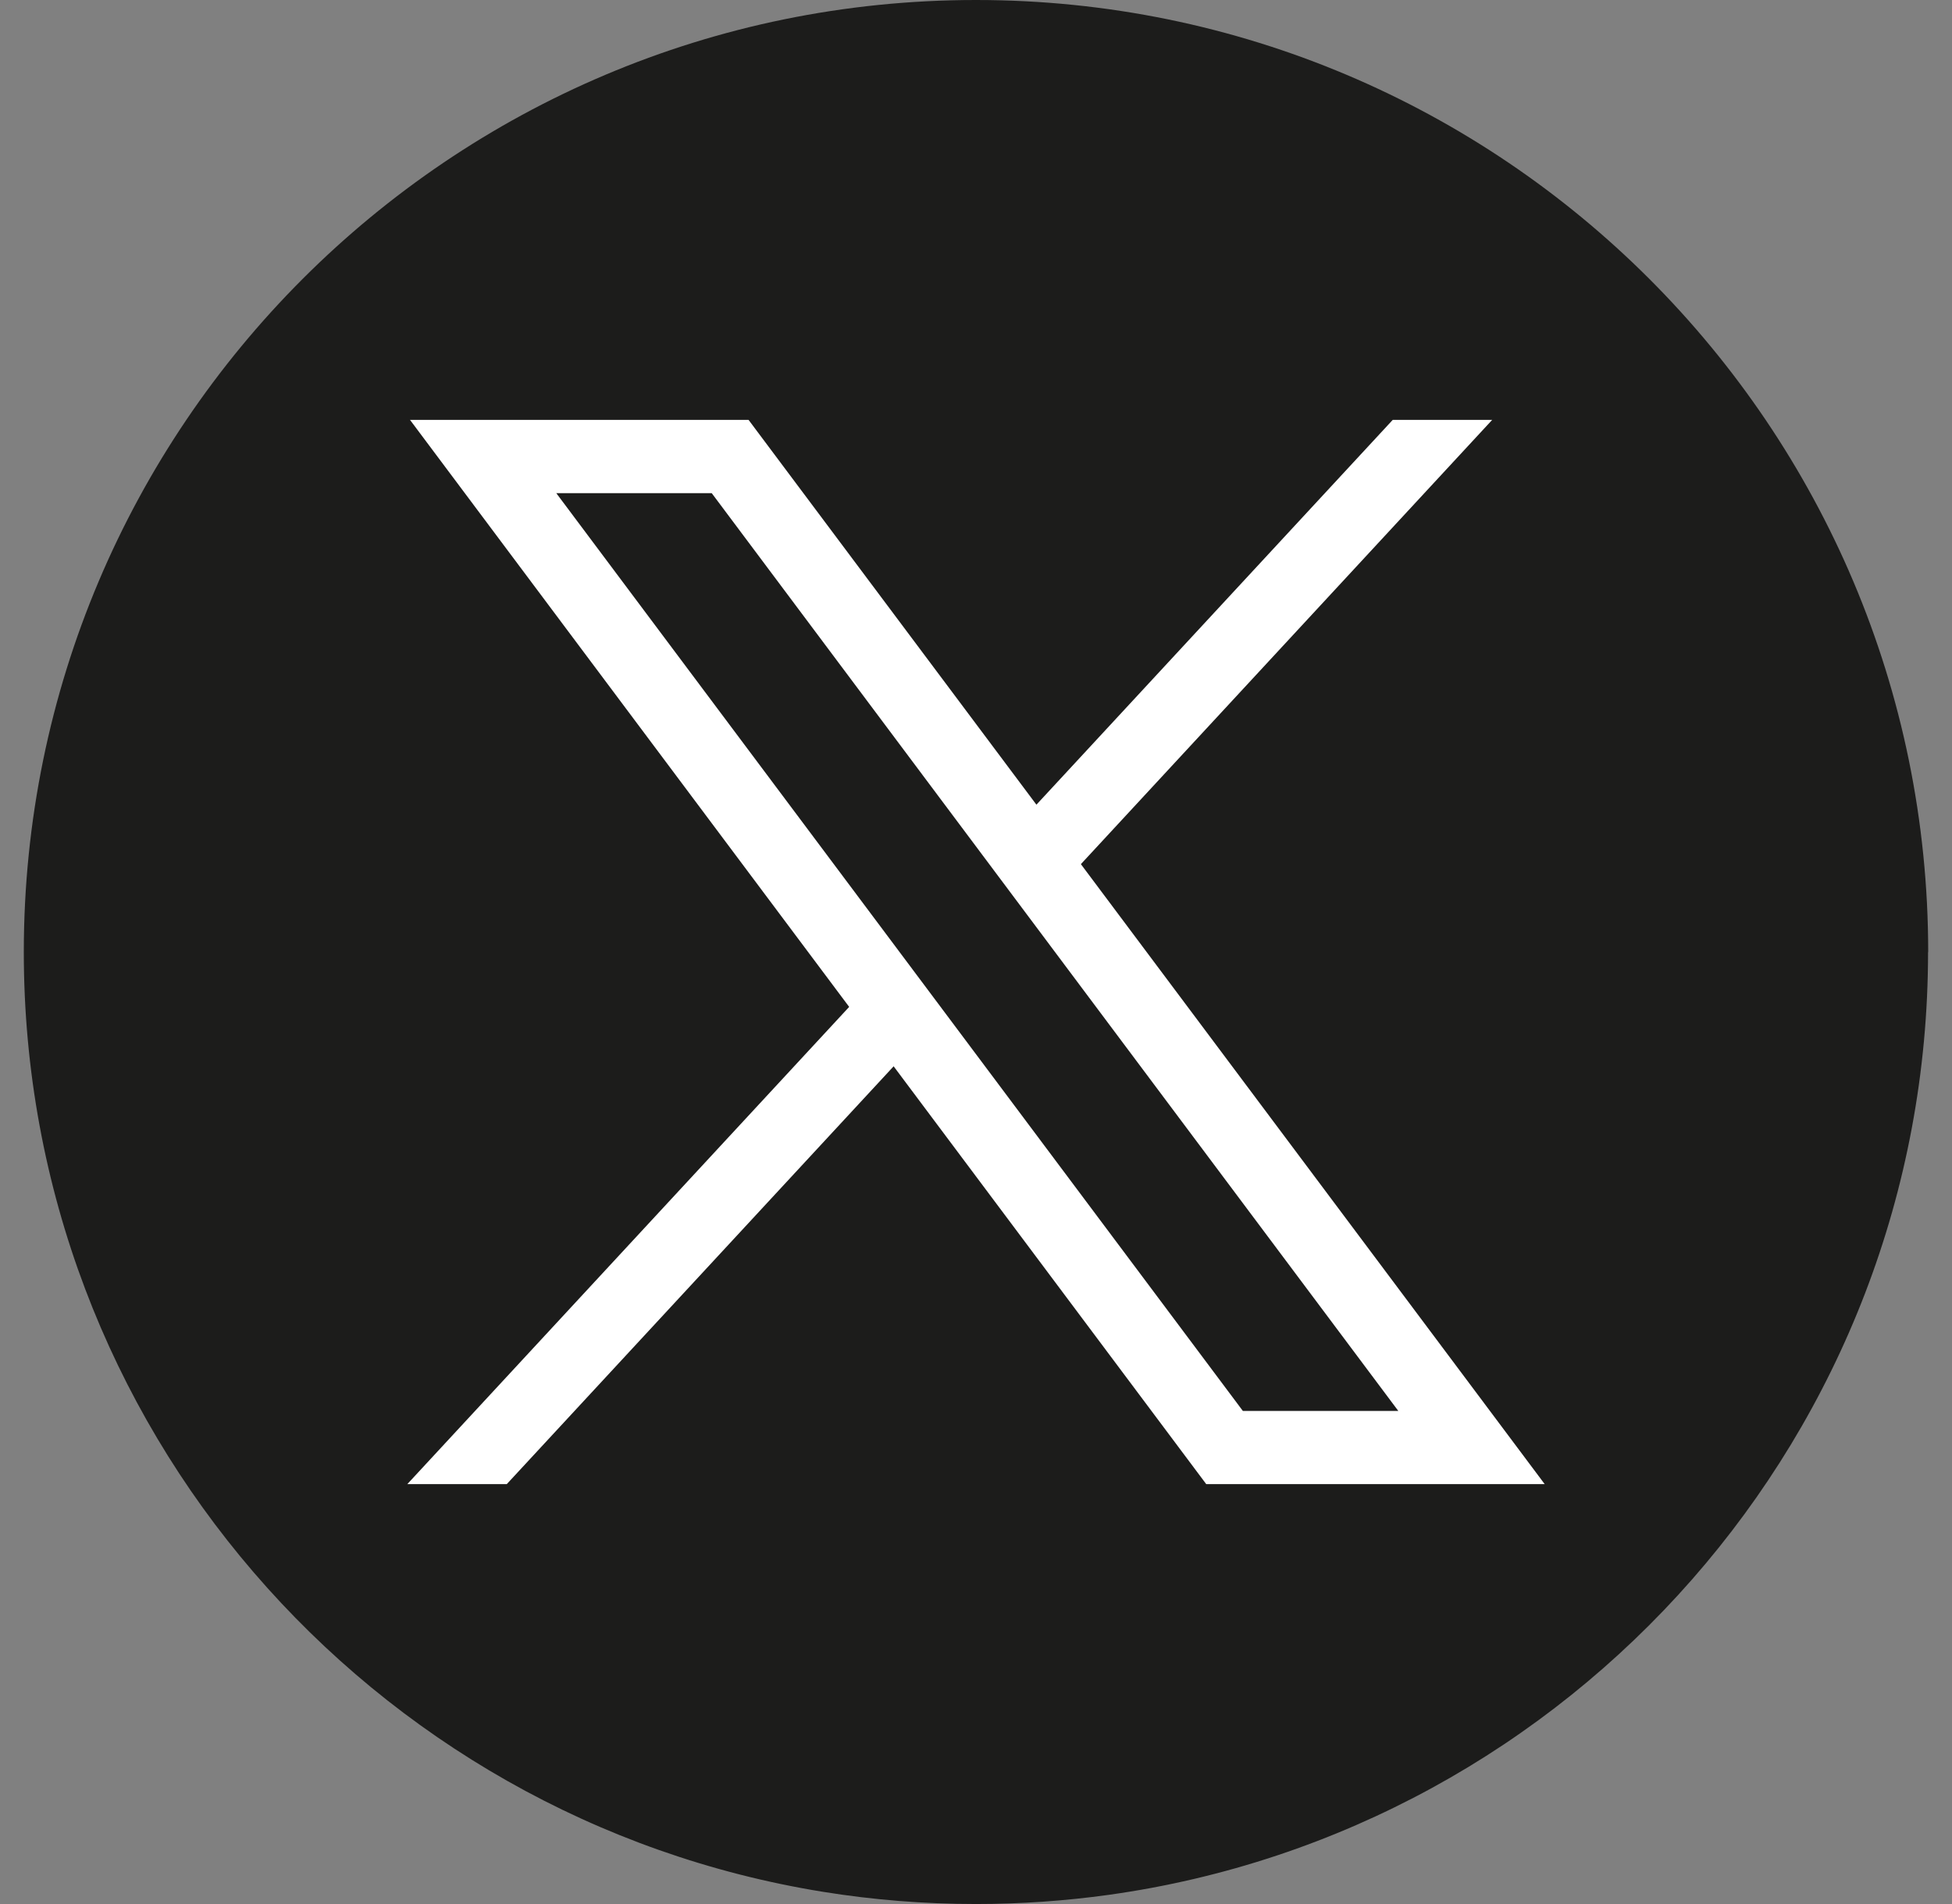
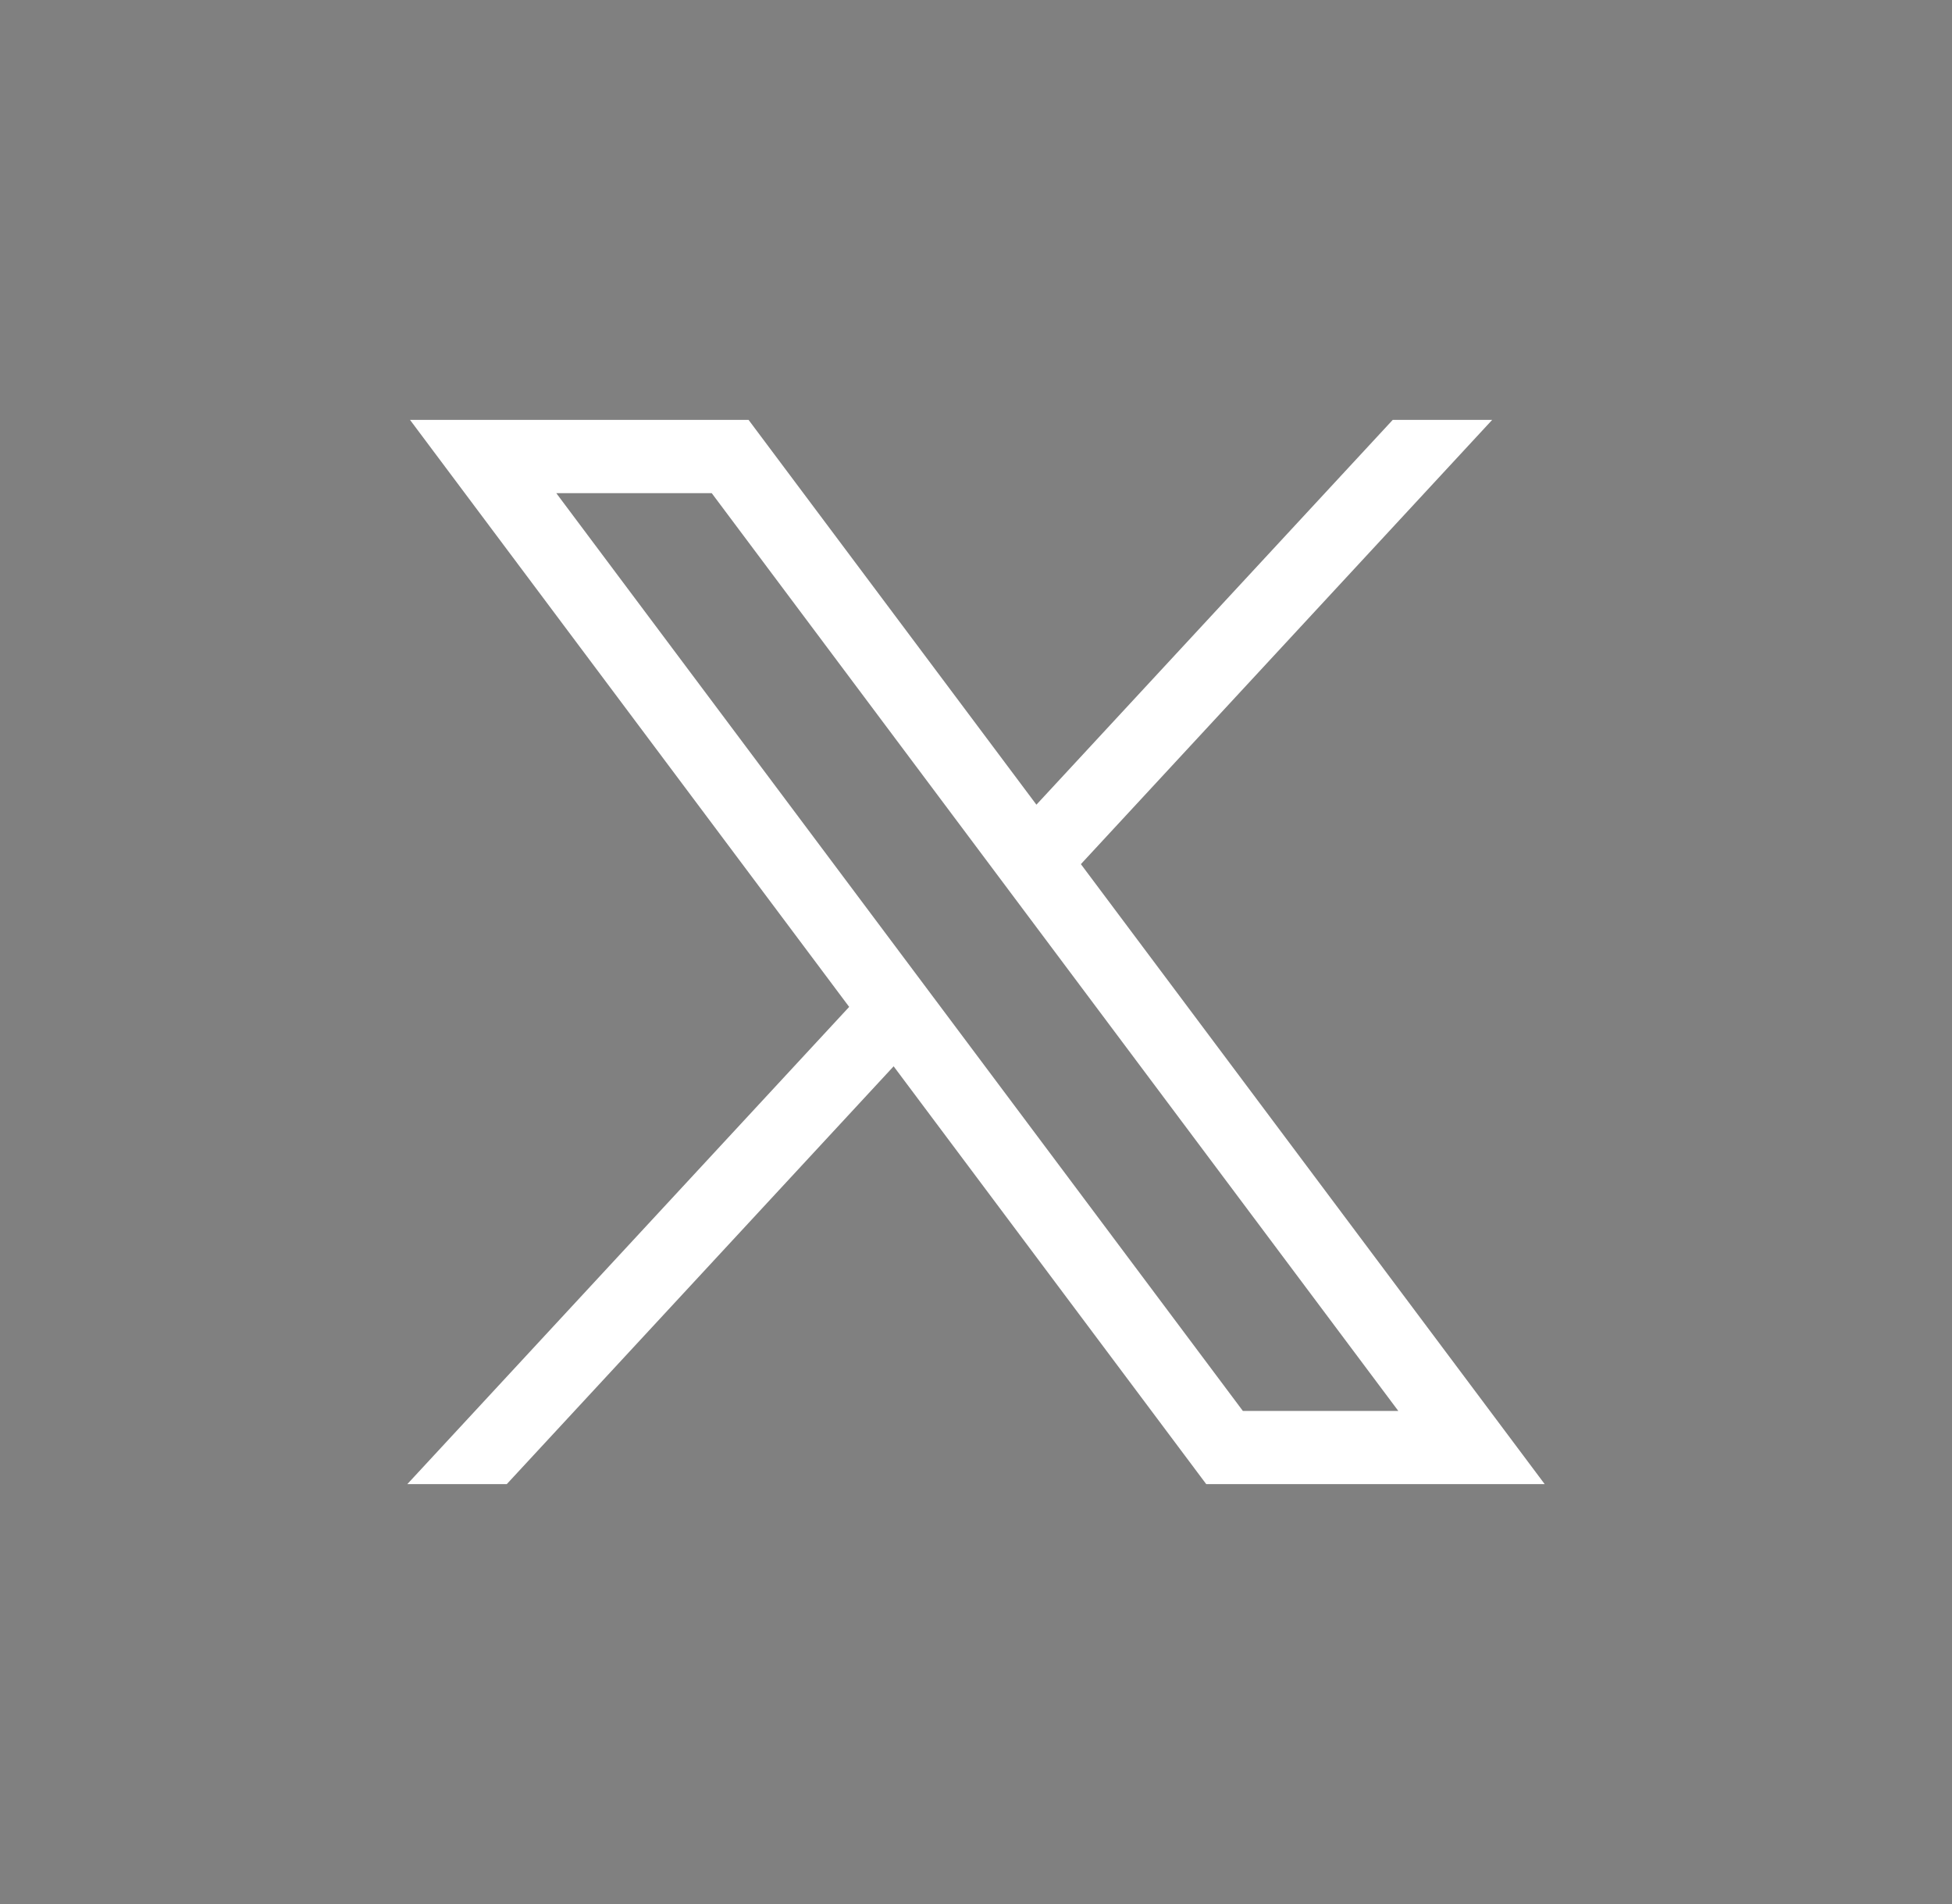
<svg xmlns="http://www.w3.org/2000/svg" width="41" height="40" viewBox="0 0 41 40" fill="none">
  <rect x="0" y="0" width="41" height="40" fill="#808080" stroke="none" />
-   <path d="M40.497 20.001C40.497 30.102 33.01 38.453 23.283 39.808C22.374 39.934 21.443 40 20.499 40C19.408 40 18.338 39.913 17.295 39.745C7.773 38.212 0.5 29.955 0.5 20.001C0.5 8.955 9.455 0 20.5 0C31.545 0 40.5 8.955 40.5 20.001H40.497Z" fill="#1C1C1B" />
  <path d="M8.612 8.821L17.836 21.153L8.555 31.179H10.644L18.77 22.401L25.336 31.179H32.445L22.703 18.154L31.342 8.821H29.253L21.769 16.905L15.723 8.821H8.614H8.612ZM11.684 10.36H14.949L29.37 29.641H26.105L11.684 10.36Z" fill="white" />
</svg>